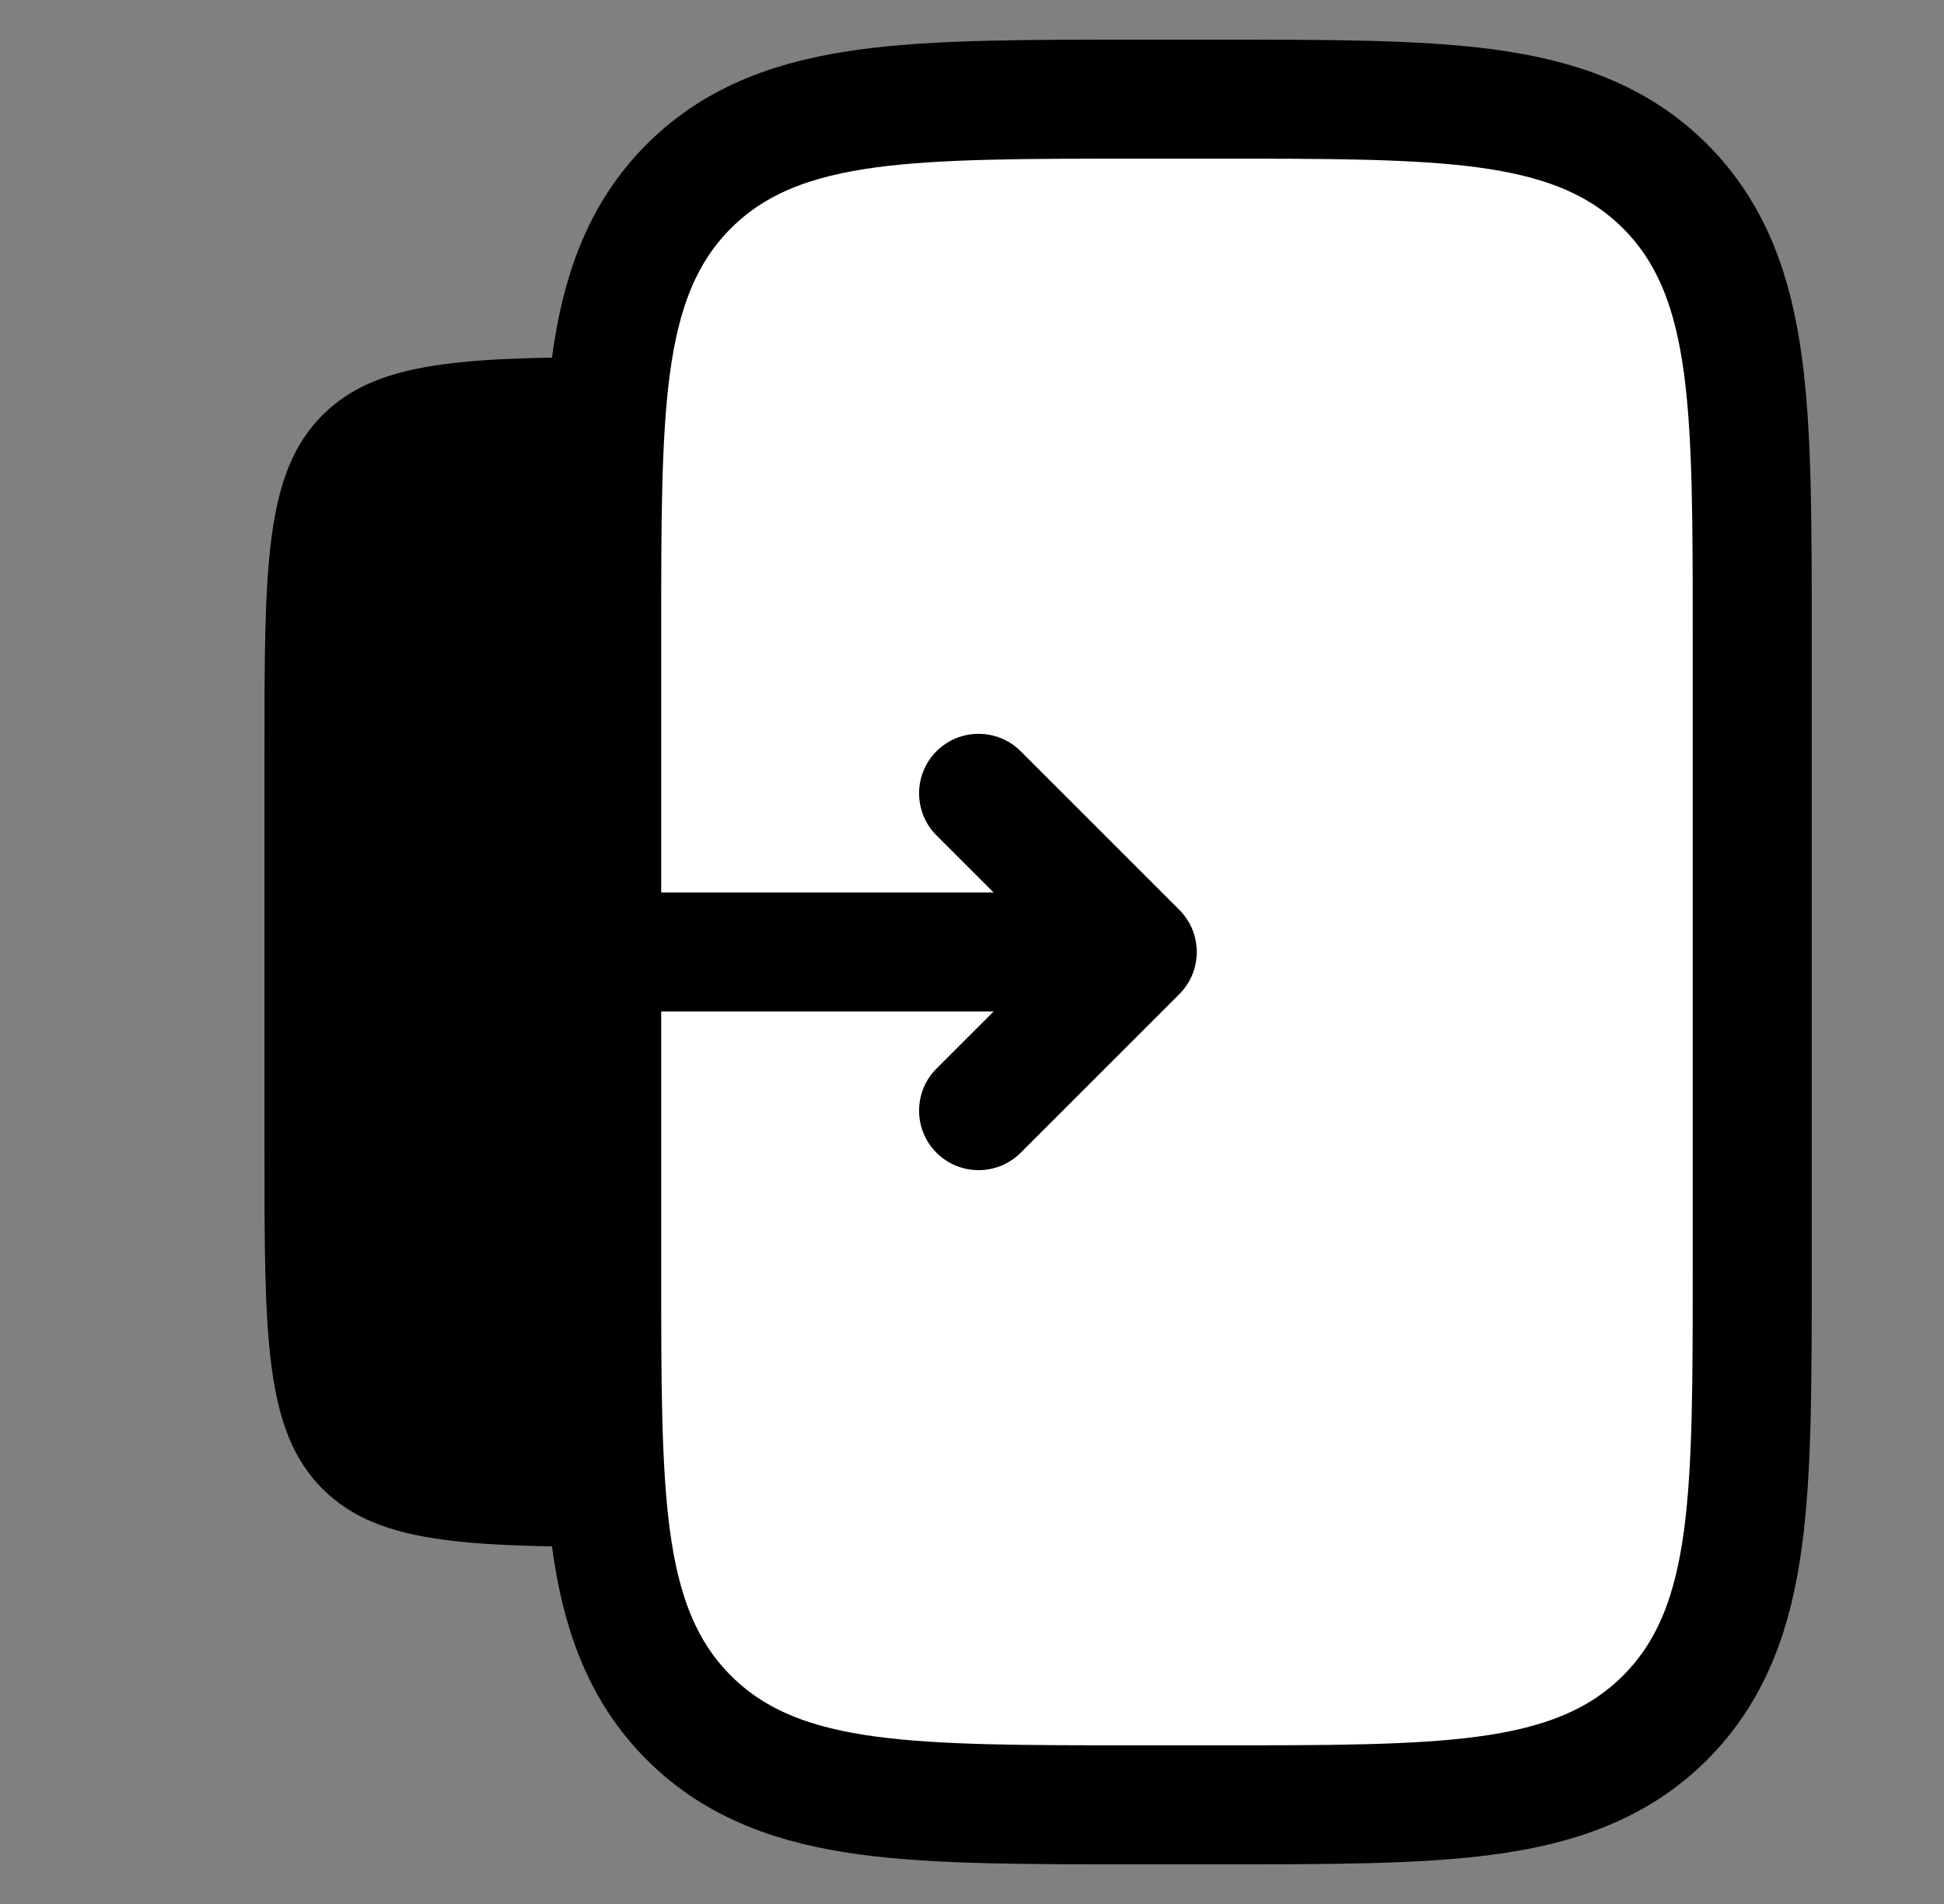
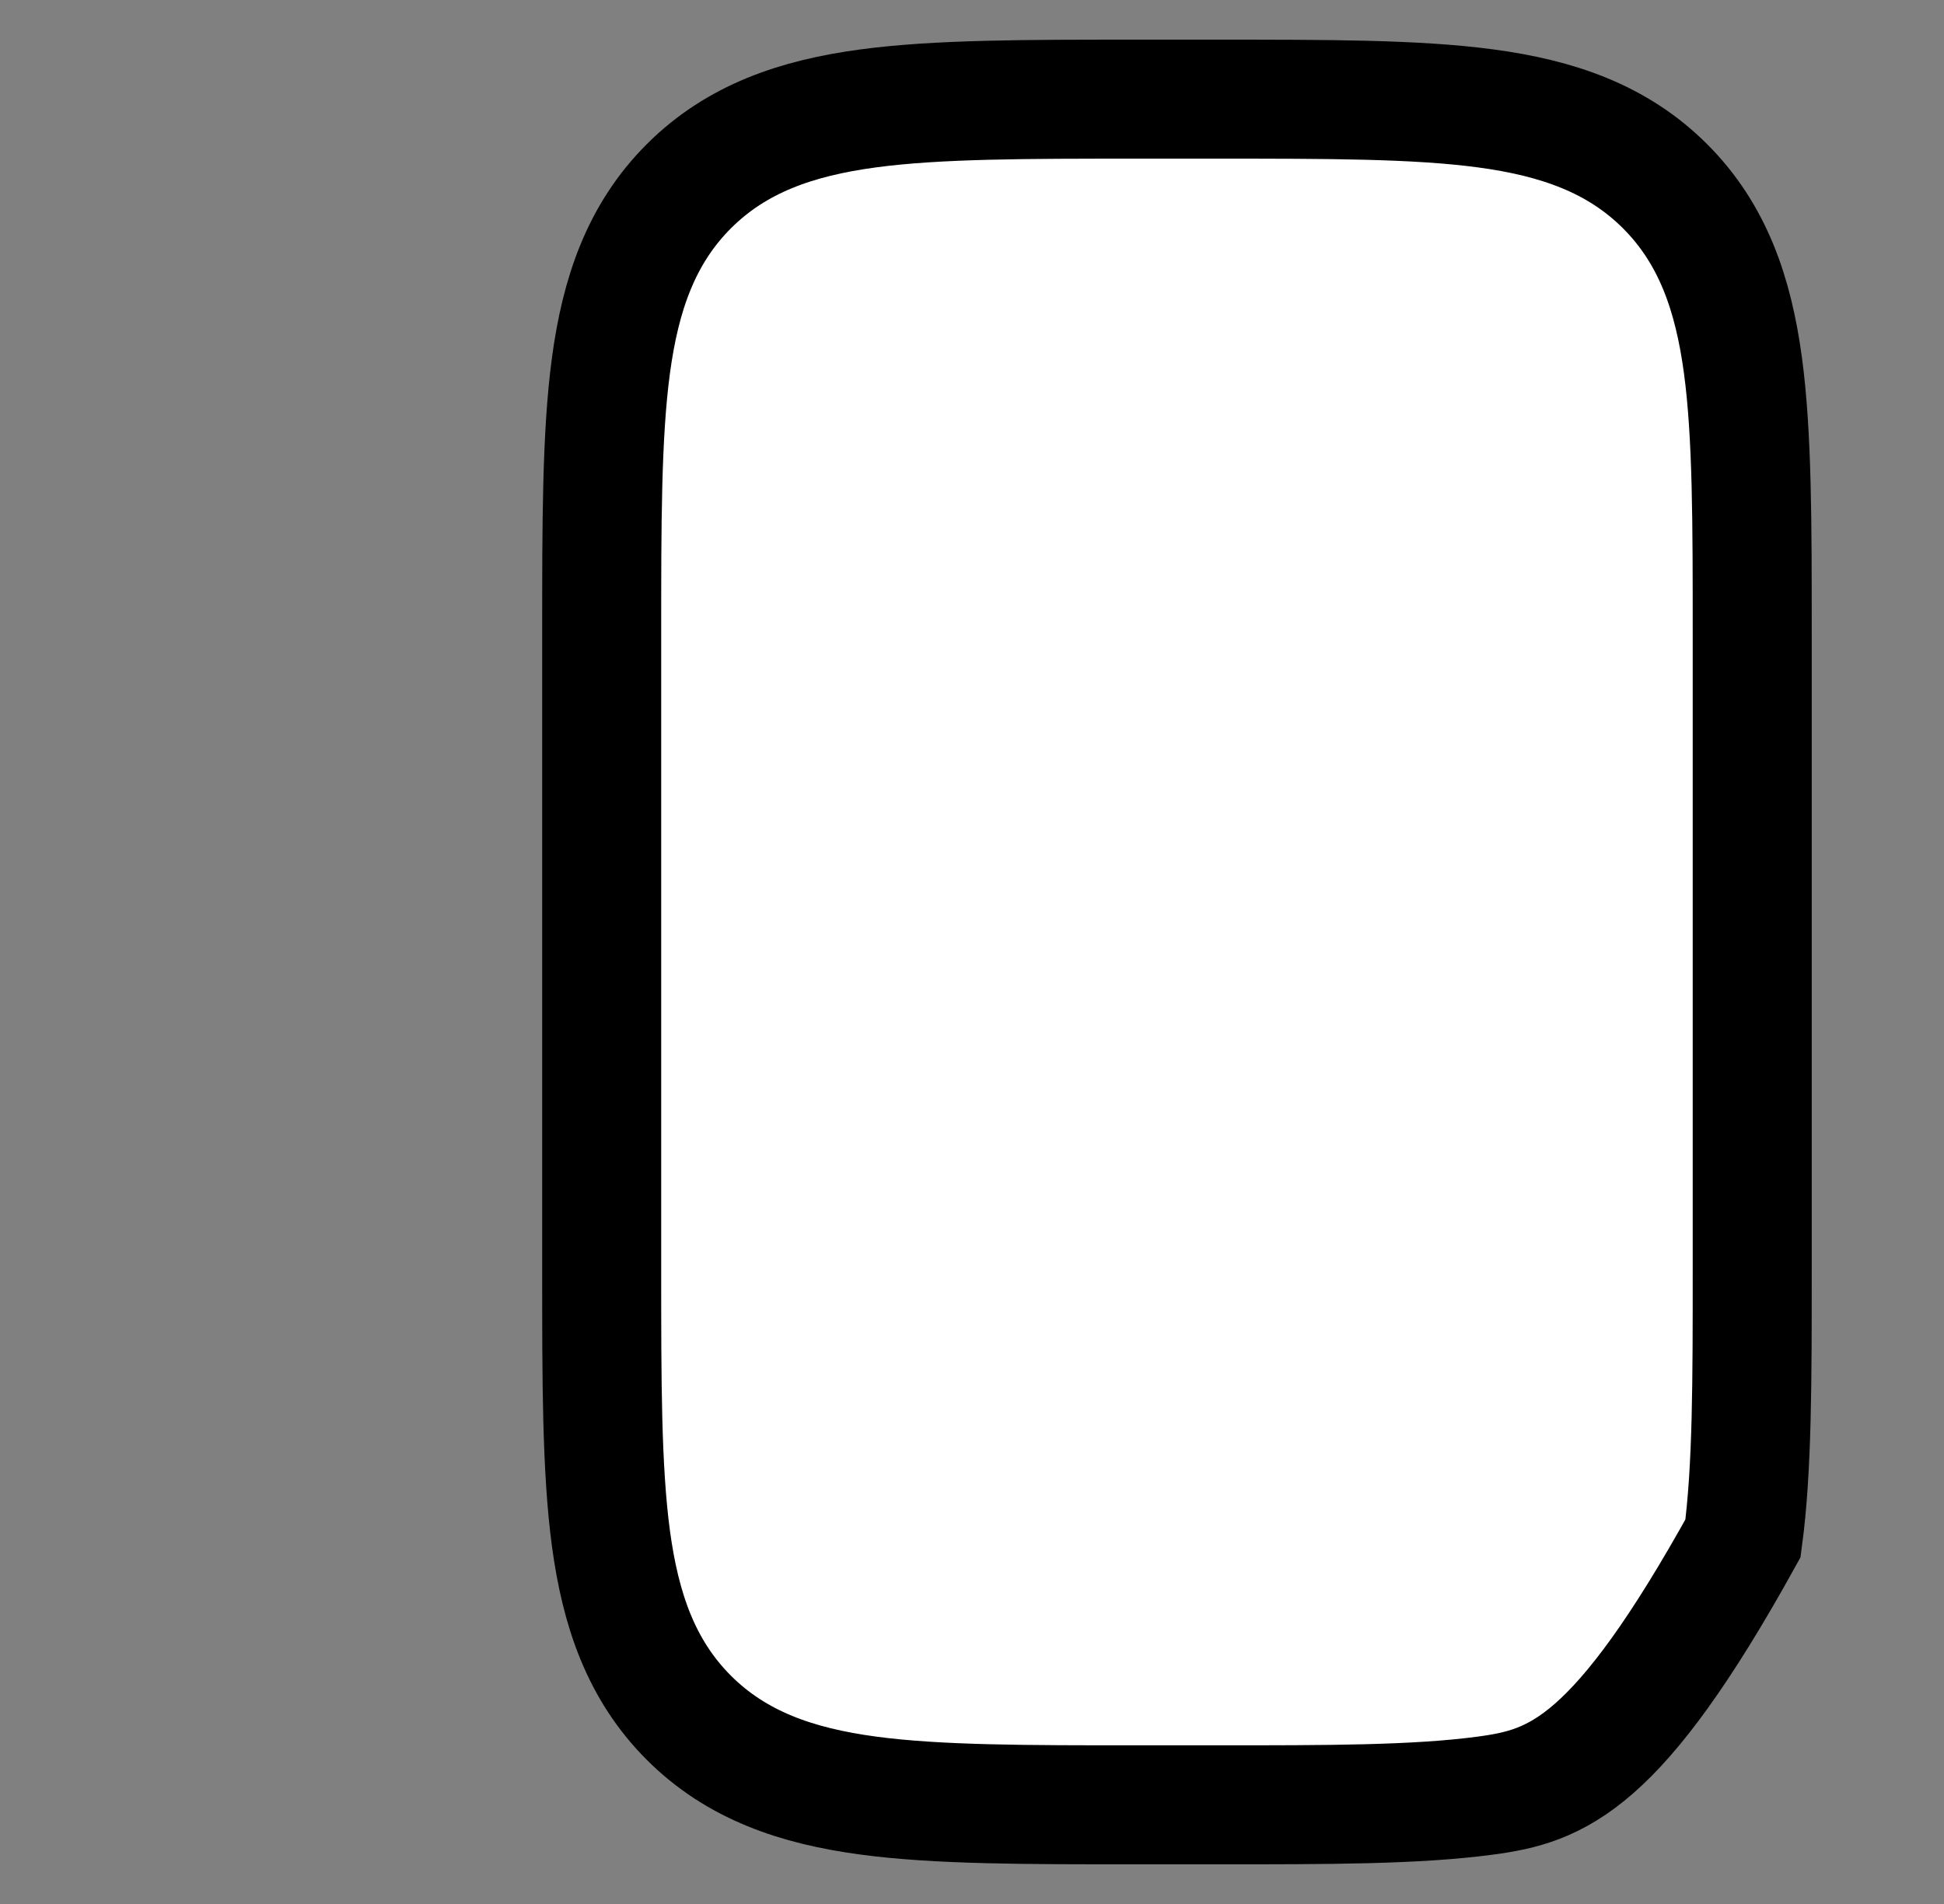
<svg xmlns="http://www.w3.org/2000/svg" width="49" height="48" viewBox="0 0 49 48" fill="none">
  <rect x="0" y="0" width="49" height="48" fill="#808080" stroke="none" />
-   <path d="M16.666 16C16.666 12.925 16.666 10.686 16.948 9H16.666C11.952 9 9.595 9 8.13 10.464C6.666 11.929 6.666 14.286 6.666 19V29C6.666 33.714 6.666 36.071 8.13 37.535C9.595 39 11.952 39 16.666 39H16.948C16.666 37.314 16.666 35.075 16.666 32V25.5V22.5V16Z" fill="#3DCAB1" style="fill:#3DCAB1;fill:color(display-p3 0.239 0.792 0.694);fill-opacity:1;" />
-   <path d="M30.666 2.5C33.452 2.5 35.692 2.497 37.449 2.733C39.249 2.975 40.766 3.492 41.97 4.696C43.174 5.9 43.691 7.417 43.933 9.217C44.169 10.974 44.166 13.214 44.166 16V32C44.166 34.786 44.169 37.026 43.933 38.783C43.691 40.583 43.174 42.1 41.97 43.304C40.766 44.508 39.249 45.025 37.449 45.267C35.692 45.503 33.452 45.5 30.666 45.5H28.666C25.88 45.5 23.64 45.503 21.883 45.267C20.083 45.025 18.566 44.508 17.362 43.304C16.159 42.1 15.641 40.583 15.399 38.783C15.163 37.026 15.166 34.786 15.166 32V16C15.166 13.214 15.163 10.974 15.399 9.217C15.641 7.417 16.159 5.9 17.362 4.696C18.566 3.492 20.083 2.975 21.883 2.733C23.64 2.497 25.88 2.5 28.666 2.5H30.666Z" fill="white" stroke="#07152F" style="fill:white;fill-opacity:1;stroke:#07152F;stroke:color(display-p3 0.028 0.082 0.184);stroke-opacity:1;" stroke-width="3" />
-   <path fill-rule="evenodd" clip-rule="evenodd" d="M29.727 22.939C30.312 23.525 30.312 24.475 29.727 25.061L25.727 29.061C25.141 29.646 24.191 29.646 23.605 29.061C23.02 28.475 23.02 27.525 23.605 26.939L25.045 25.5L10.666 25.5C9.838 25.5 9.166 24.828 9.166 24C9.166 23.172 9.838 22.5 10.666 22.5L25.045 22.5L23.605 21.061C23.02 20.475 23.02 19.525 23.605 18.939C24.191 18.354 25.141 18.354 25.727 18.939L29.727 22.939Z" fill="#081C42" style="fill:#081C42;fill:color(display-p3 0.031 0.11 0.259);fill-opacity:1;" />
+   <path d="M30.666 2.5C33.452 2.5 35.692 2.497 37.449 2.733C39.249 2.975 40.766 3.492 41.97 4.696C43.174 5.9 43.691 7.417 43.933 9.217C44.169 10.974 44.166 13.214 44.166 16V32C44.166 34.786 44.169 37.026 43.933 38.783C40.766 44.508 39.249 45.025 37.449 45.267C35.692 45.503 33.452 45.5 30.666 45.5H28.666C25.88 45.5 23.64 45.503 21.883 45.267C20.083 45.025 18.566 44.508 17.362 43.304C16.159 42.1 15.641 40.583 15.399 38.783C15.163 37.026 15.166 34.786 15.166 32V16C15.166 13.214 15.163 10.974 15.399 9.217C15.641 7.417 16.159 5.9 17.362 4.696C18.566 3.492 20.083 2.975 21.883 2.733C23.64 2.497 25.88 2.5 28.666 2.5H30.666Z" fill="white" stroke="#07152F" style="fill:white;fill-opacity:1;stroke:#07152F;stroke:color(display-p3 0.028 0.082 0.184);stroke-opacity:1;" stroke-width="3" />
</svg>